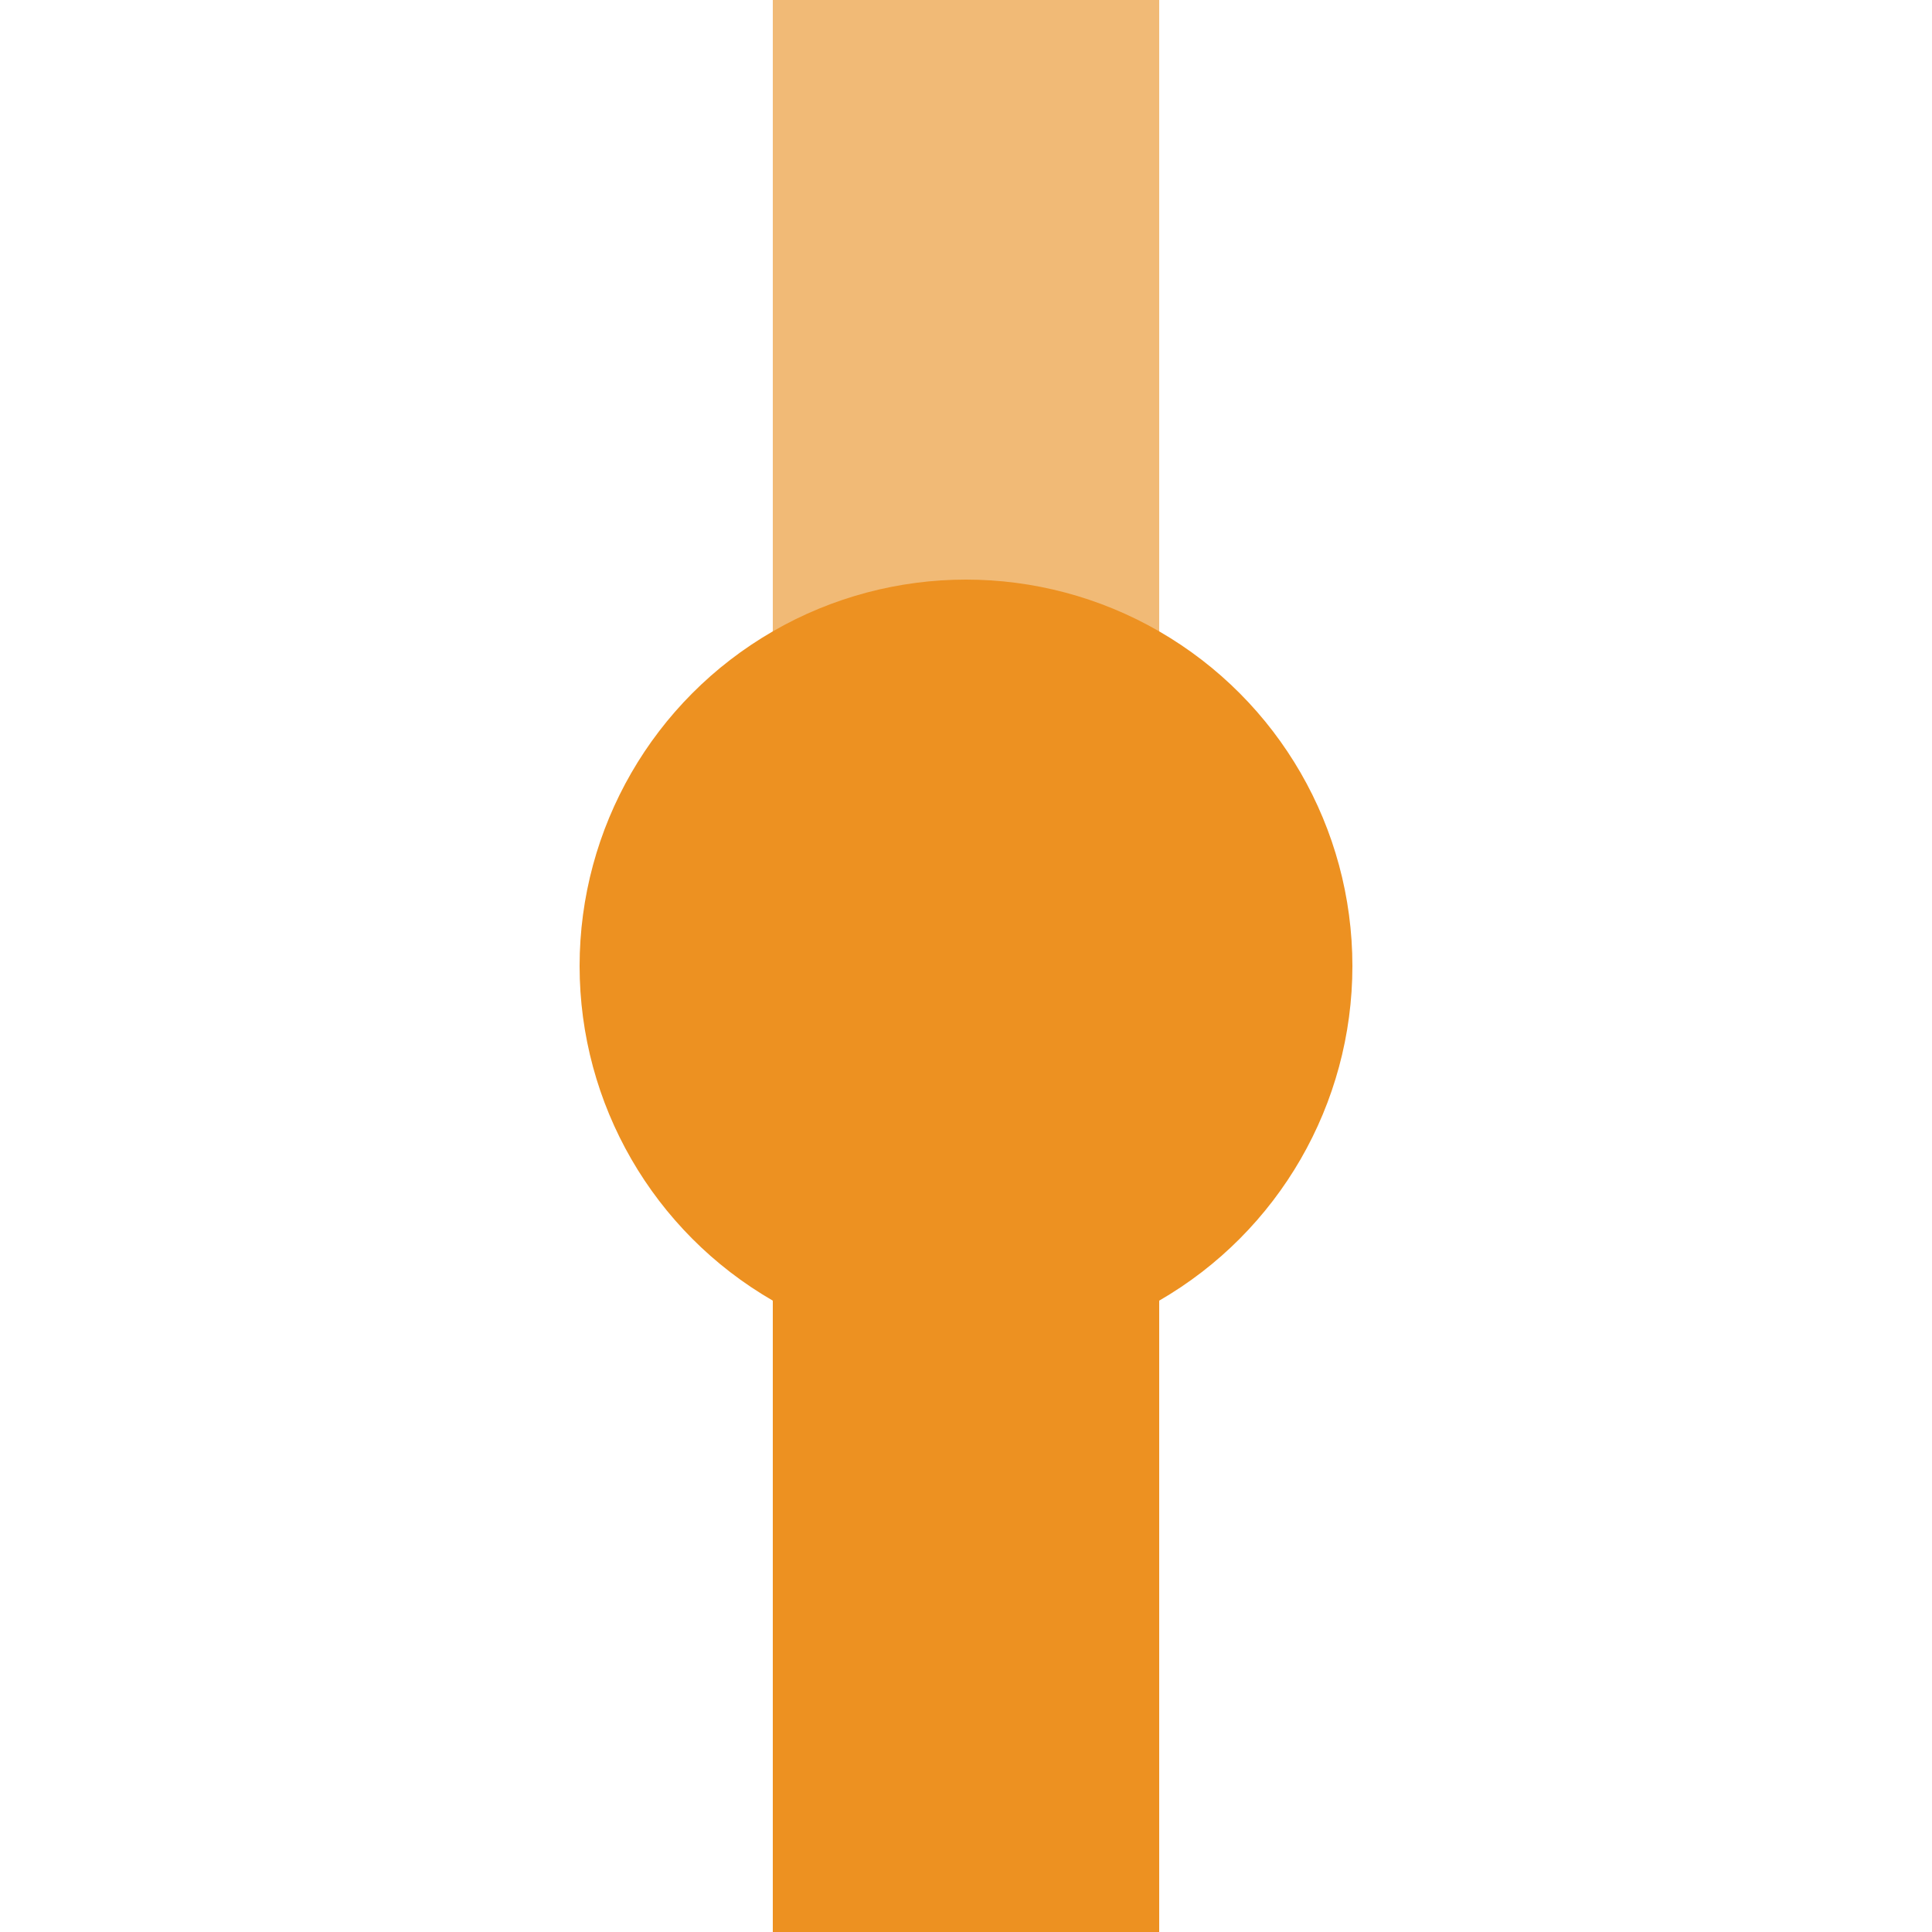
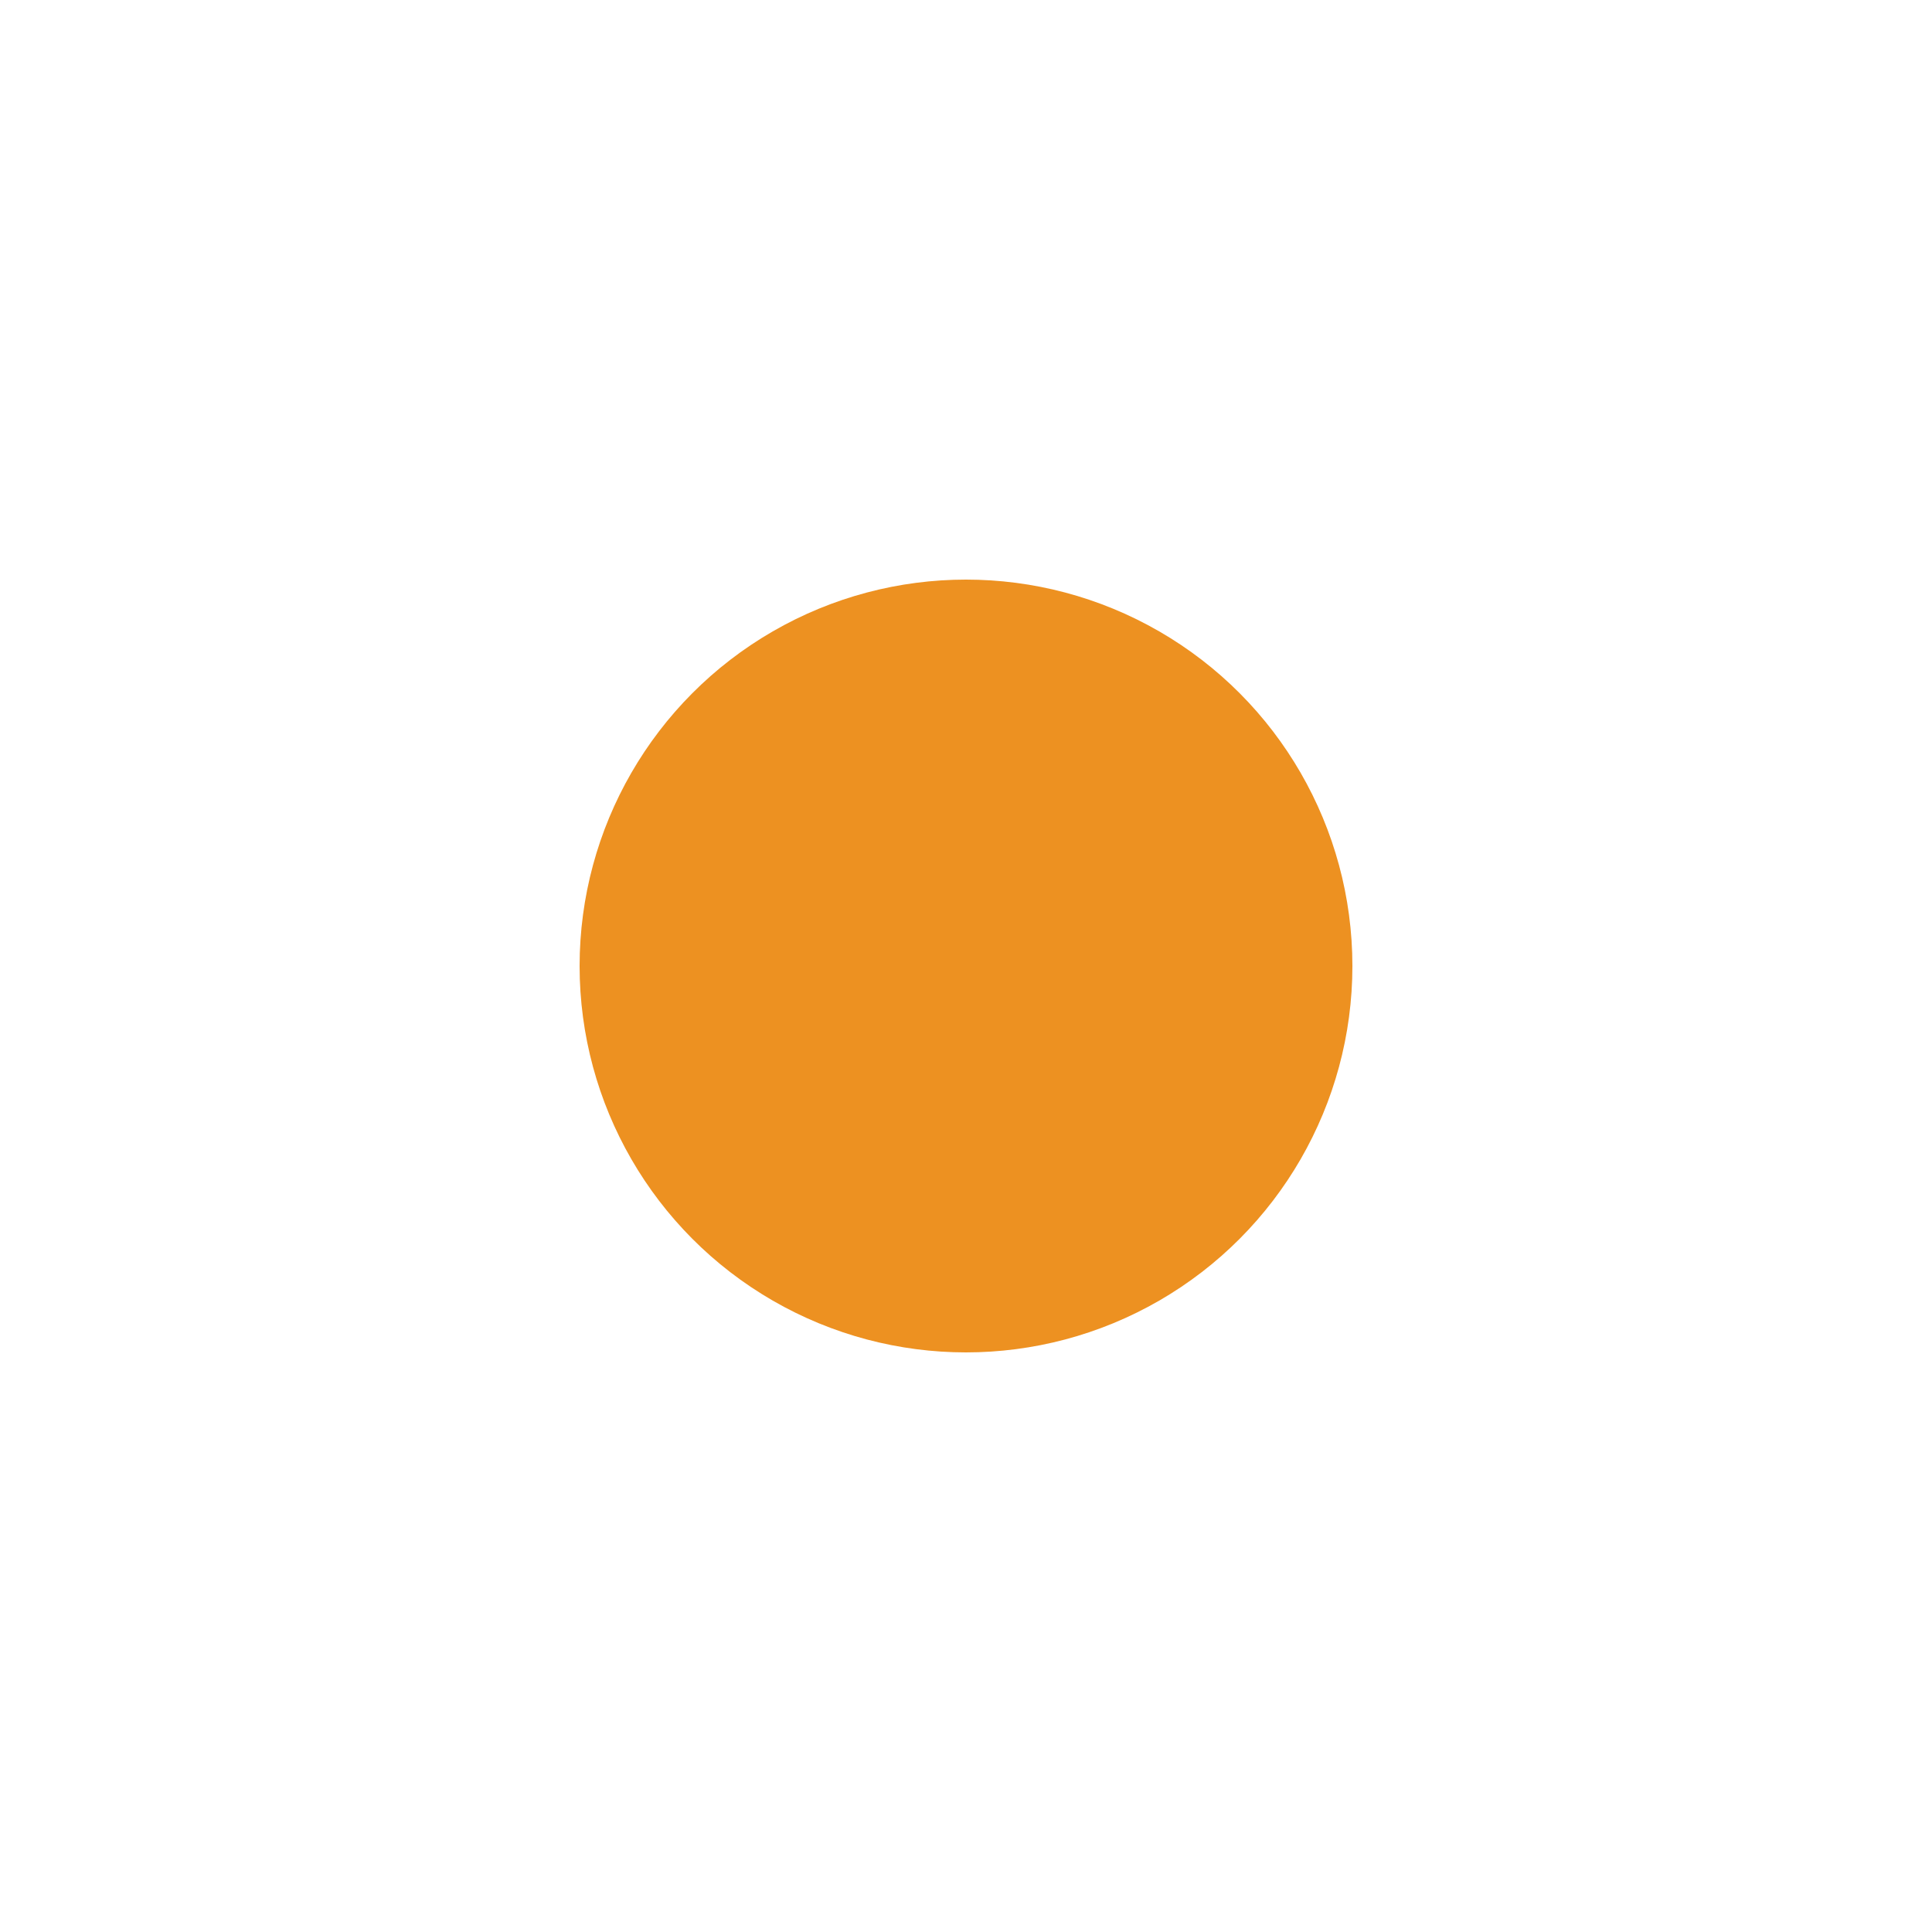
<svg xmlns="http://www.w3.org/2000/svg" width="500" height="500">
  <title>KHSTxa carrot</title>
  <g stroke-width="100">
-     <path stroke="#F1BA76" d="M 250,250 V 0" />
-     <path stroke="#ED9121" d="M 250,250 V 500" />
-   </g>
+     </g>
  <circle fill="#ED9121" cx="250" cy="250" r="100" />
</svg>